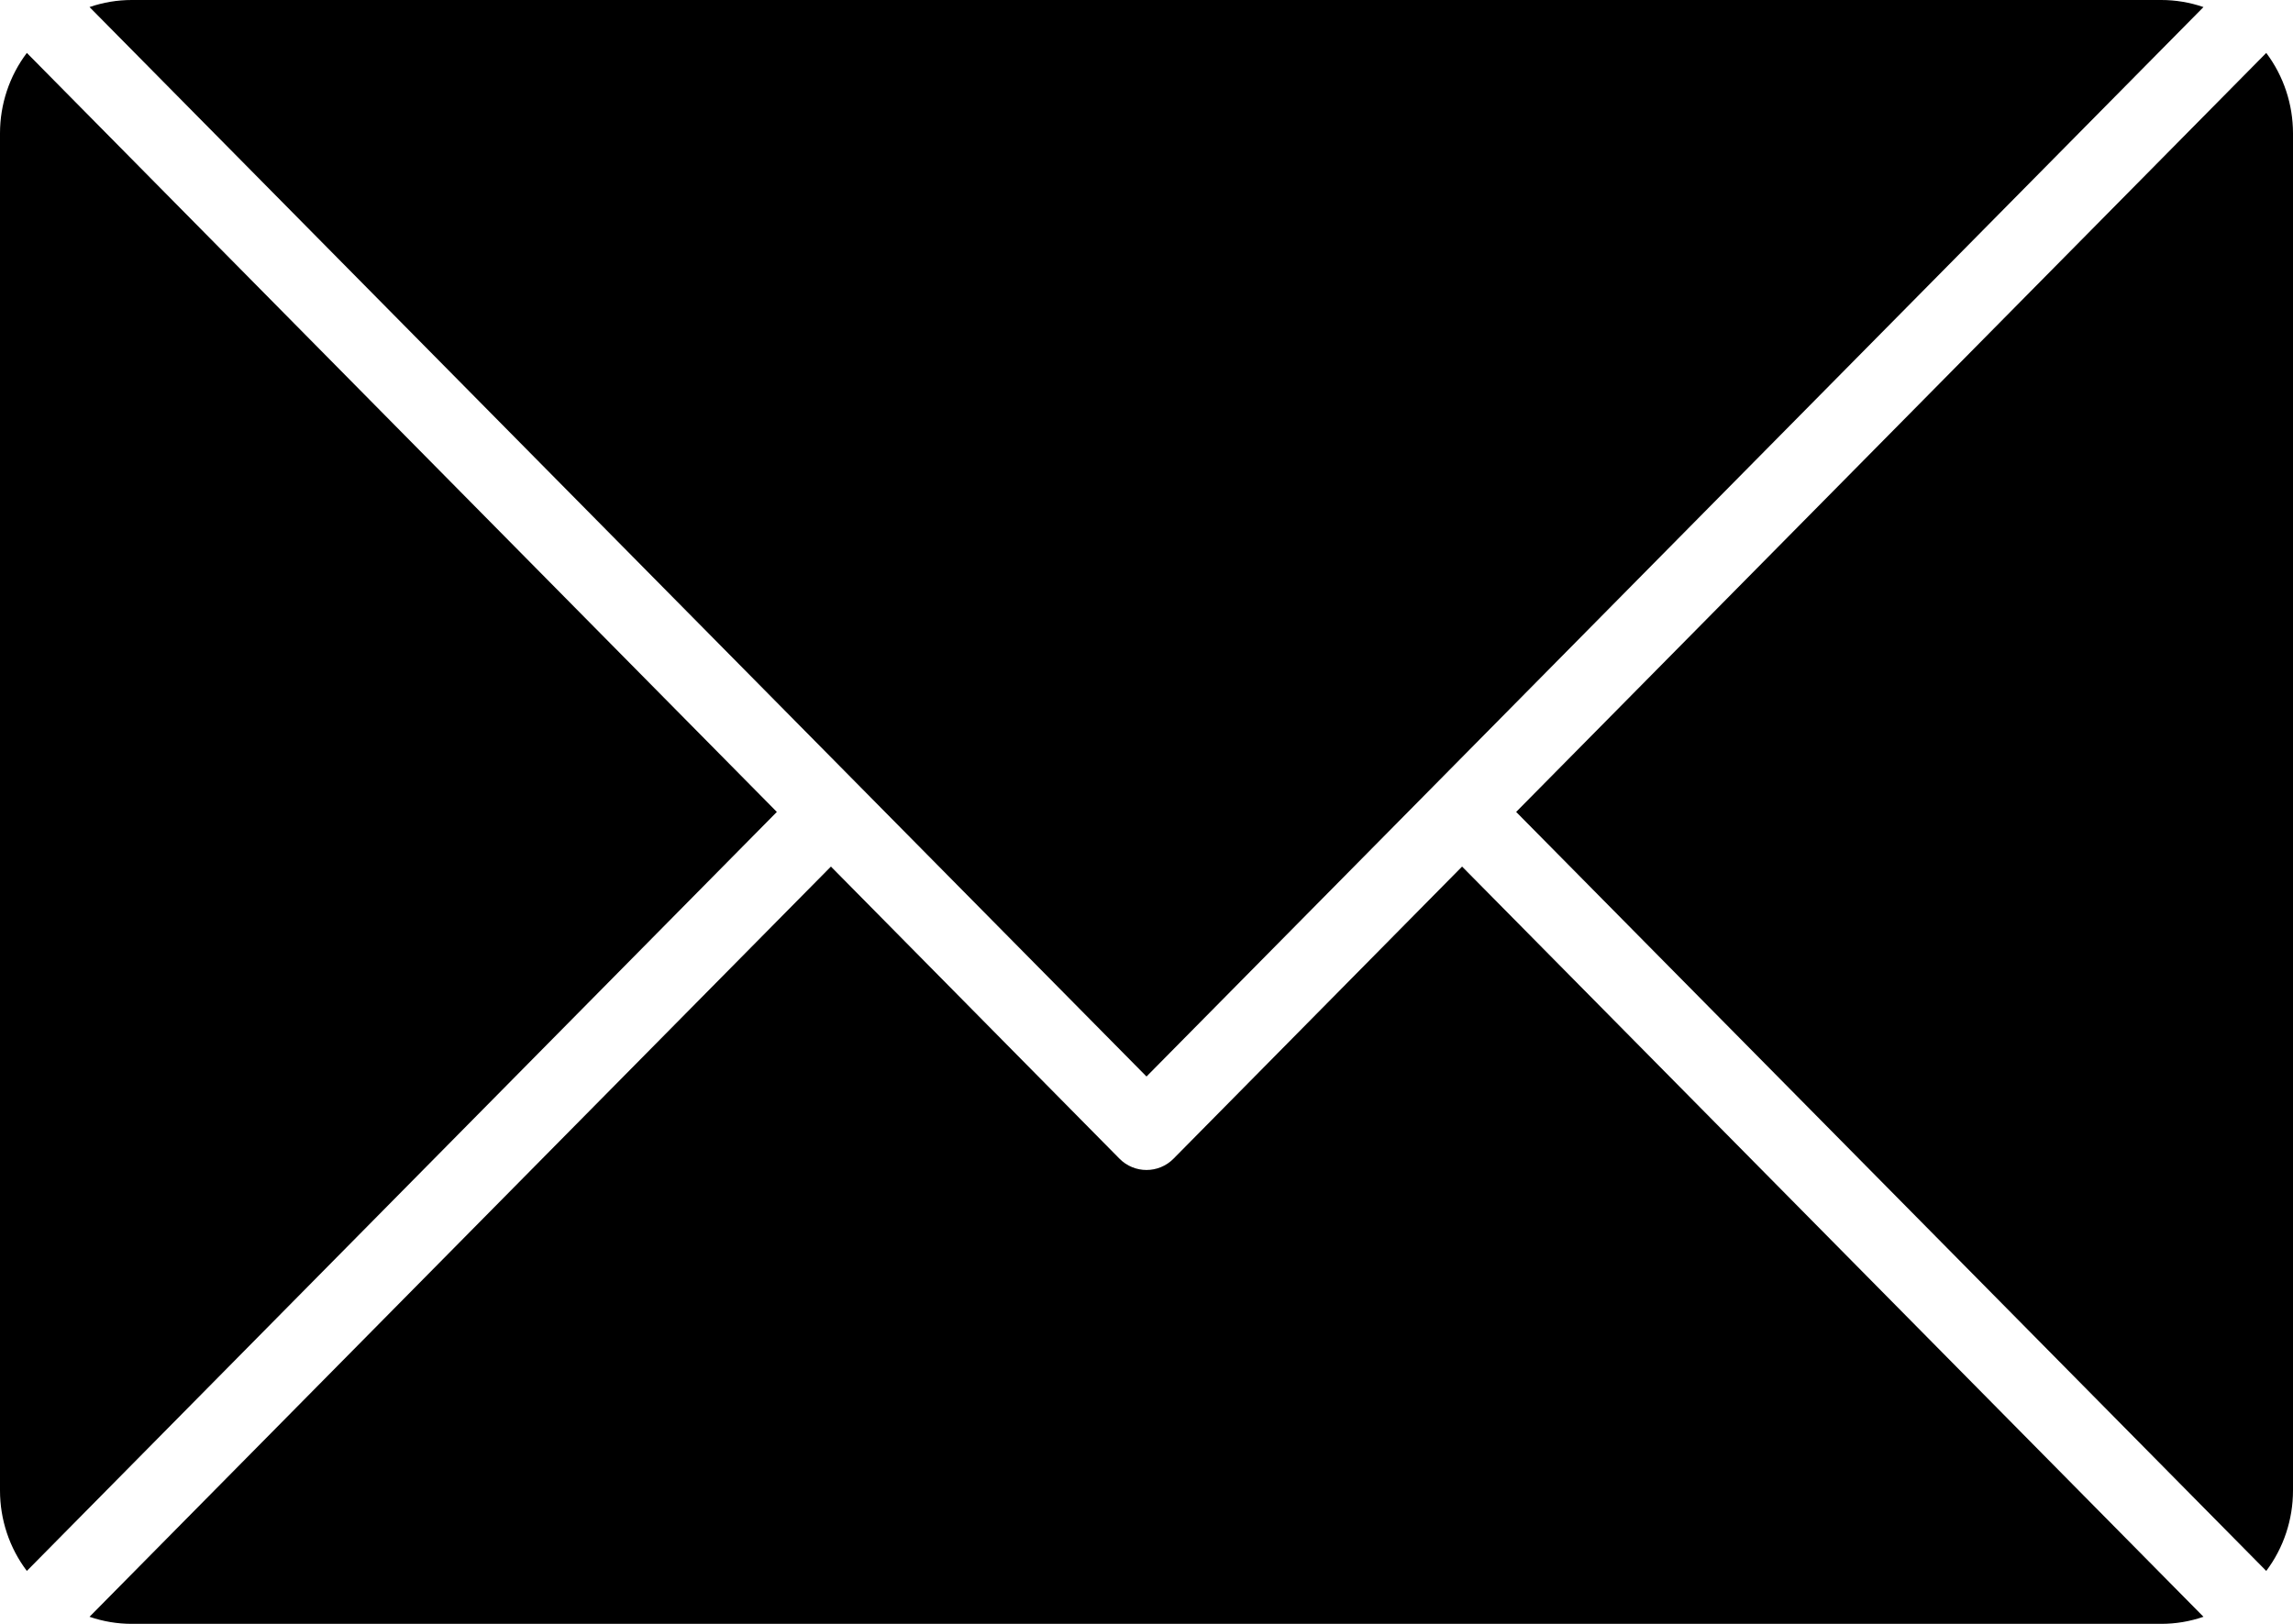
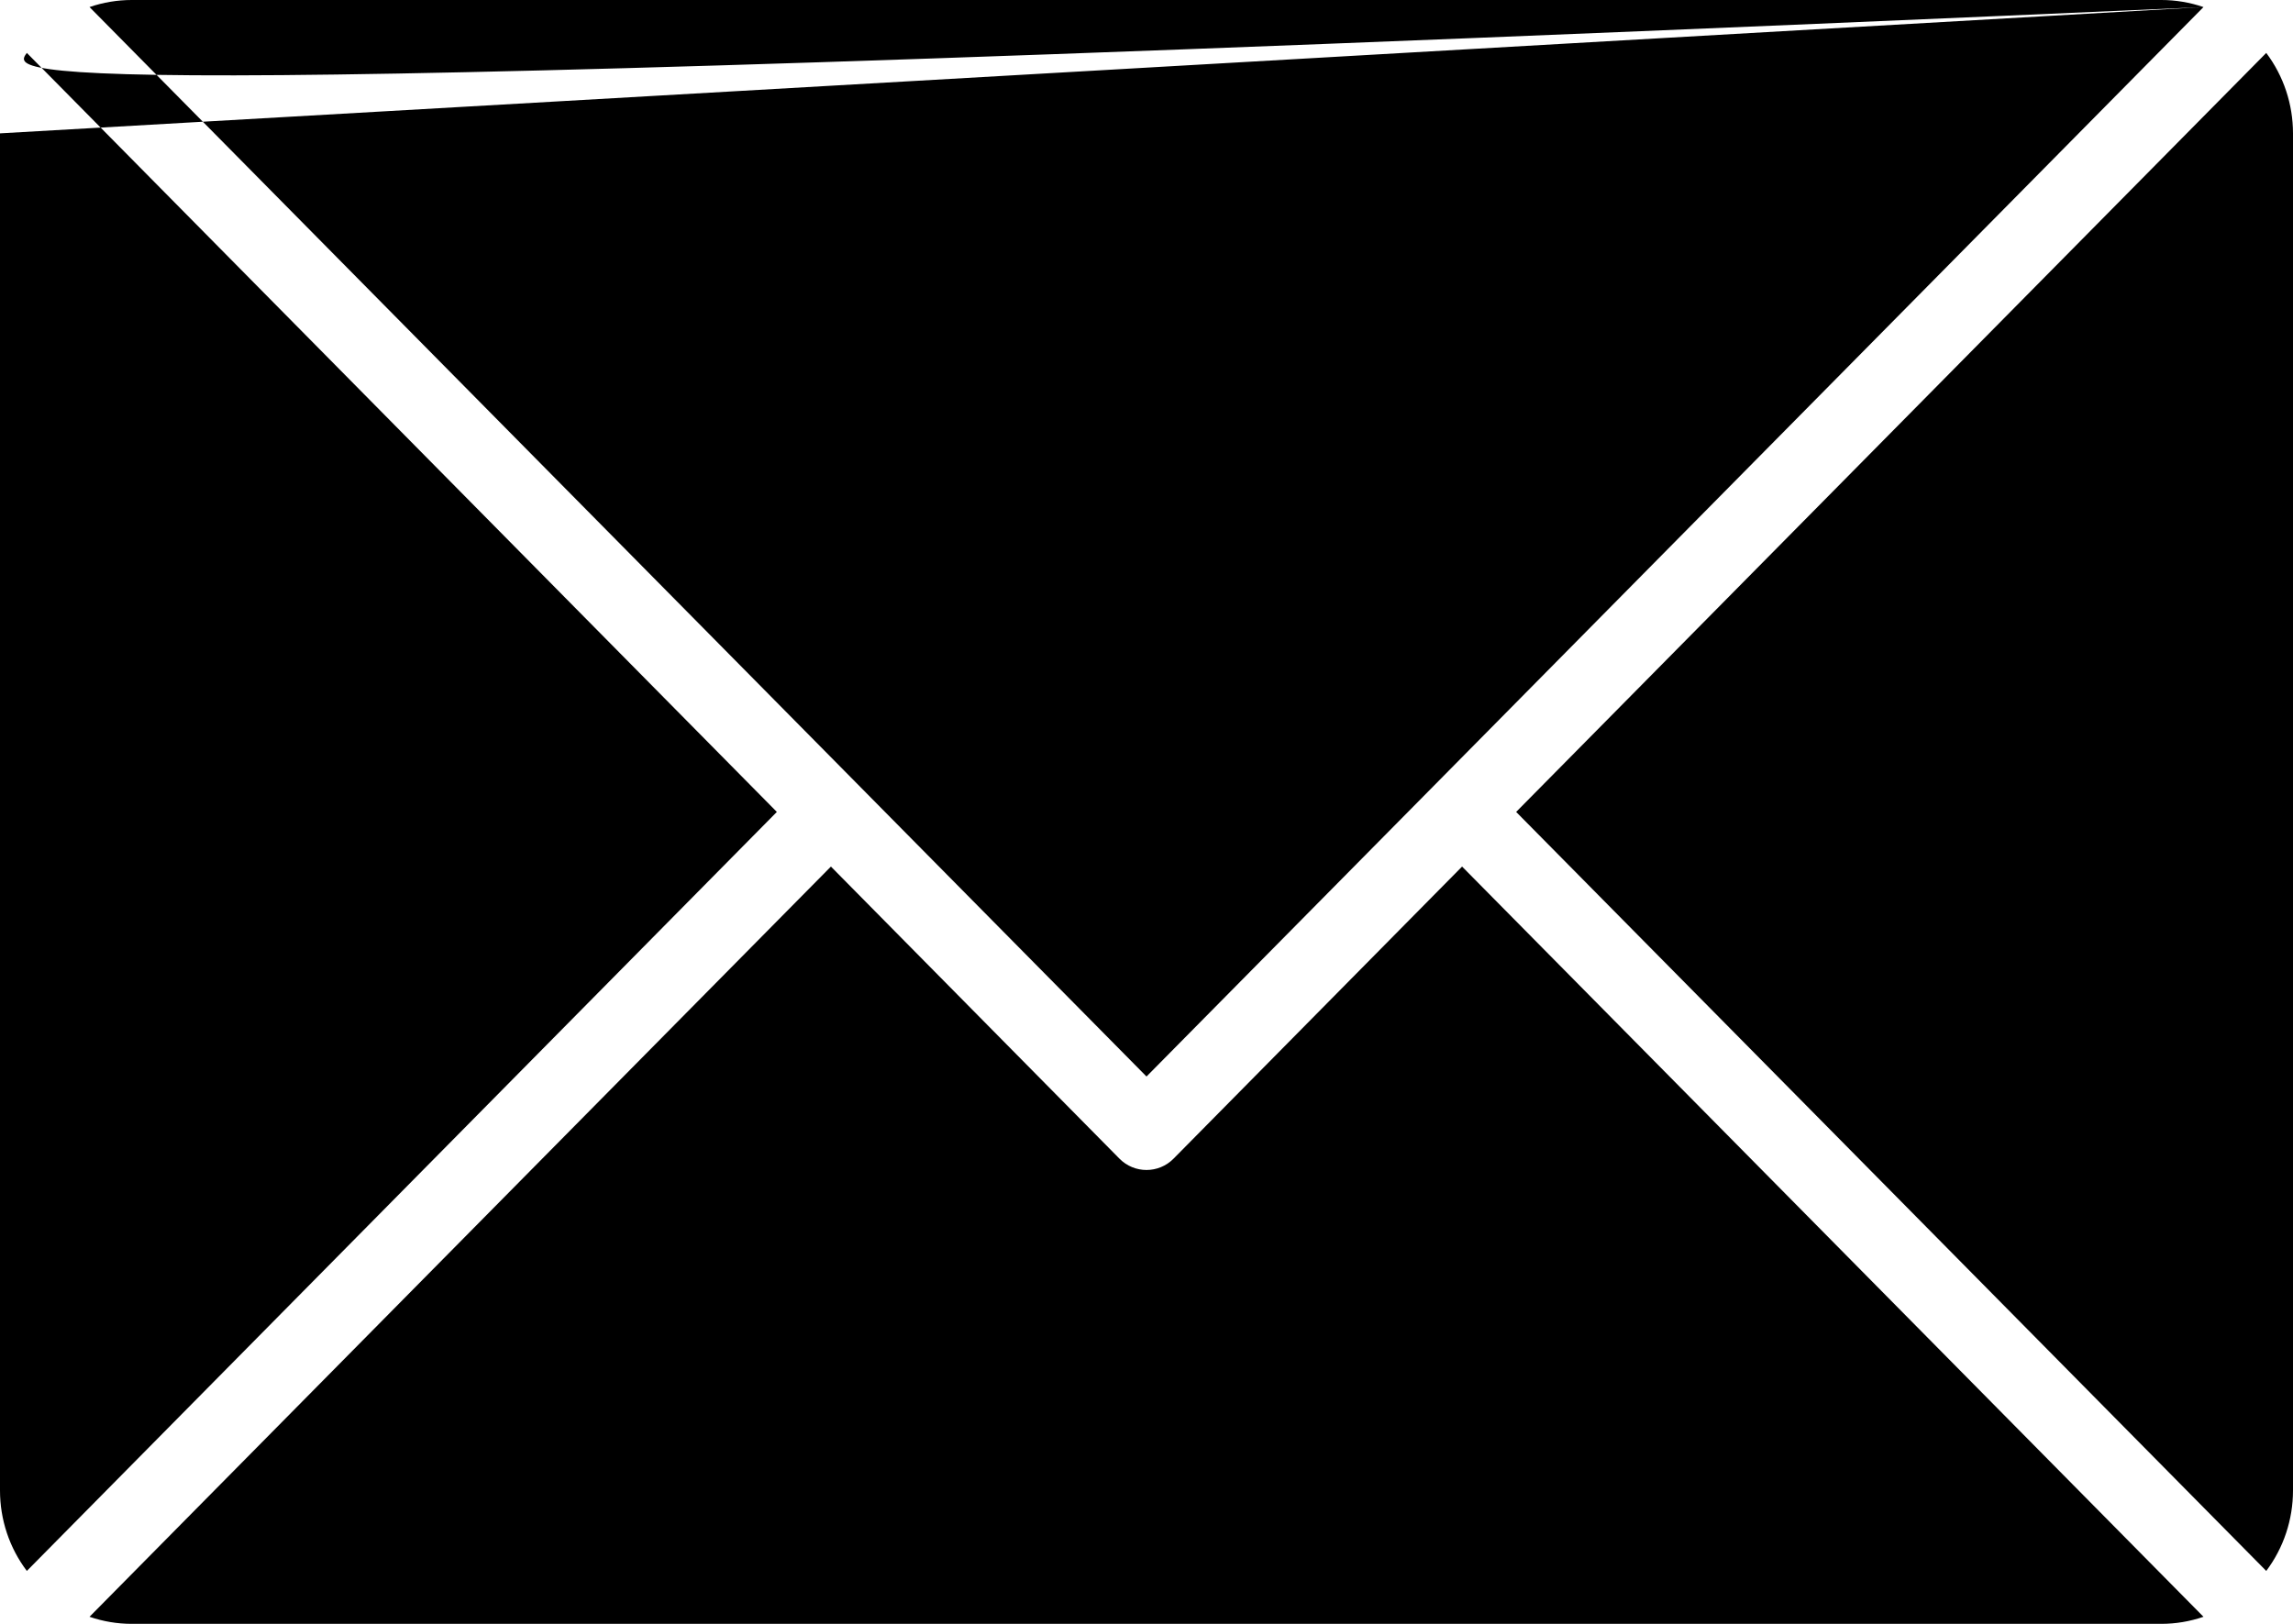
<svg xmlns="http://www.w3.org/2000/svg" width="24" height="17" viewBox="0 0 24 17" fill="none">
  <g id="noun-email-6157062">
-     <path id="Shape" fill-rule="evenodd" clip-rule="evenodd" d="M23.063 0.074C22.921 0.025 22.771 -5.01632e-05 22.621 7.56142e-08H1.379C1.228 -6.02832e-06 1.079 0.025 0.937 0.074L12 11.27L23.063 0.074ZM6.25413e-07 1.396C-0 1.092 0.098 0.796 0.281 0.554L8.131 8.5L0.281 16.446C0.098 16.204 -0 15.908 6.25413e-07 15.604V1.396ZM0.937 16.926C1.079 16.975 1.228 17 1.379 17H22.621C22.772 17 22.921 16.975 23.063 16.926L15.303 9.072L12.283 12.13C12.127 12.288 11.873 12.288 11.717 12.13L8.697 9.072L0.937 16.926ZM24 15.604C24 15.908 23.902 16.204 23.72 16.446L15.869 8.5L23.72 0.554C23.902 0.796 24 1.092 24 1.396V15.604Z" fill="black" />
+     <path id="Shape" fill-rule="evenodd" clip-rule="evenodd" d="M23.063 0.074C22.921 0.025 22.771 -5.01632e-05 22.621 7.56142e-08H1.379C1.228 -6.02832e-06 1.079 0.025 0.937 0.074L12 11.27L23.063 0.074ZC-0 1.092 0.098 0.796 0.281 0.554L8.131 8.5L0.281 16.446C0.098 16.204 -0 15.908 6.25413e-07 15.604V1.396ZM0.937 16.926C1.079 16.975 1.228 17 1.379 17H22.621C22.772 17 22.921 16.975 23.063 16.926L15.303 9.072L12.283 12.13C12.127 12.288 11.873 12.288 11.717 12.13L8.697 9.072L0.937 16.926ZM24 15.604C24 15.908 23.902 16.204 23.72 16.446L15.869 8.5L23.72 0.554C23.902 0.796 24 1.092 24 1.396V15.604Z" fill="black" />
  </g>
</svg>